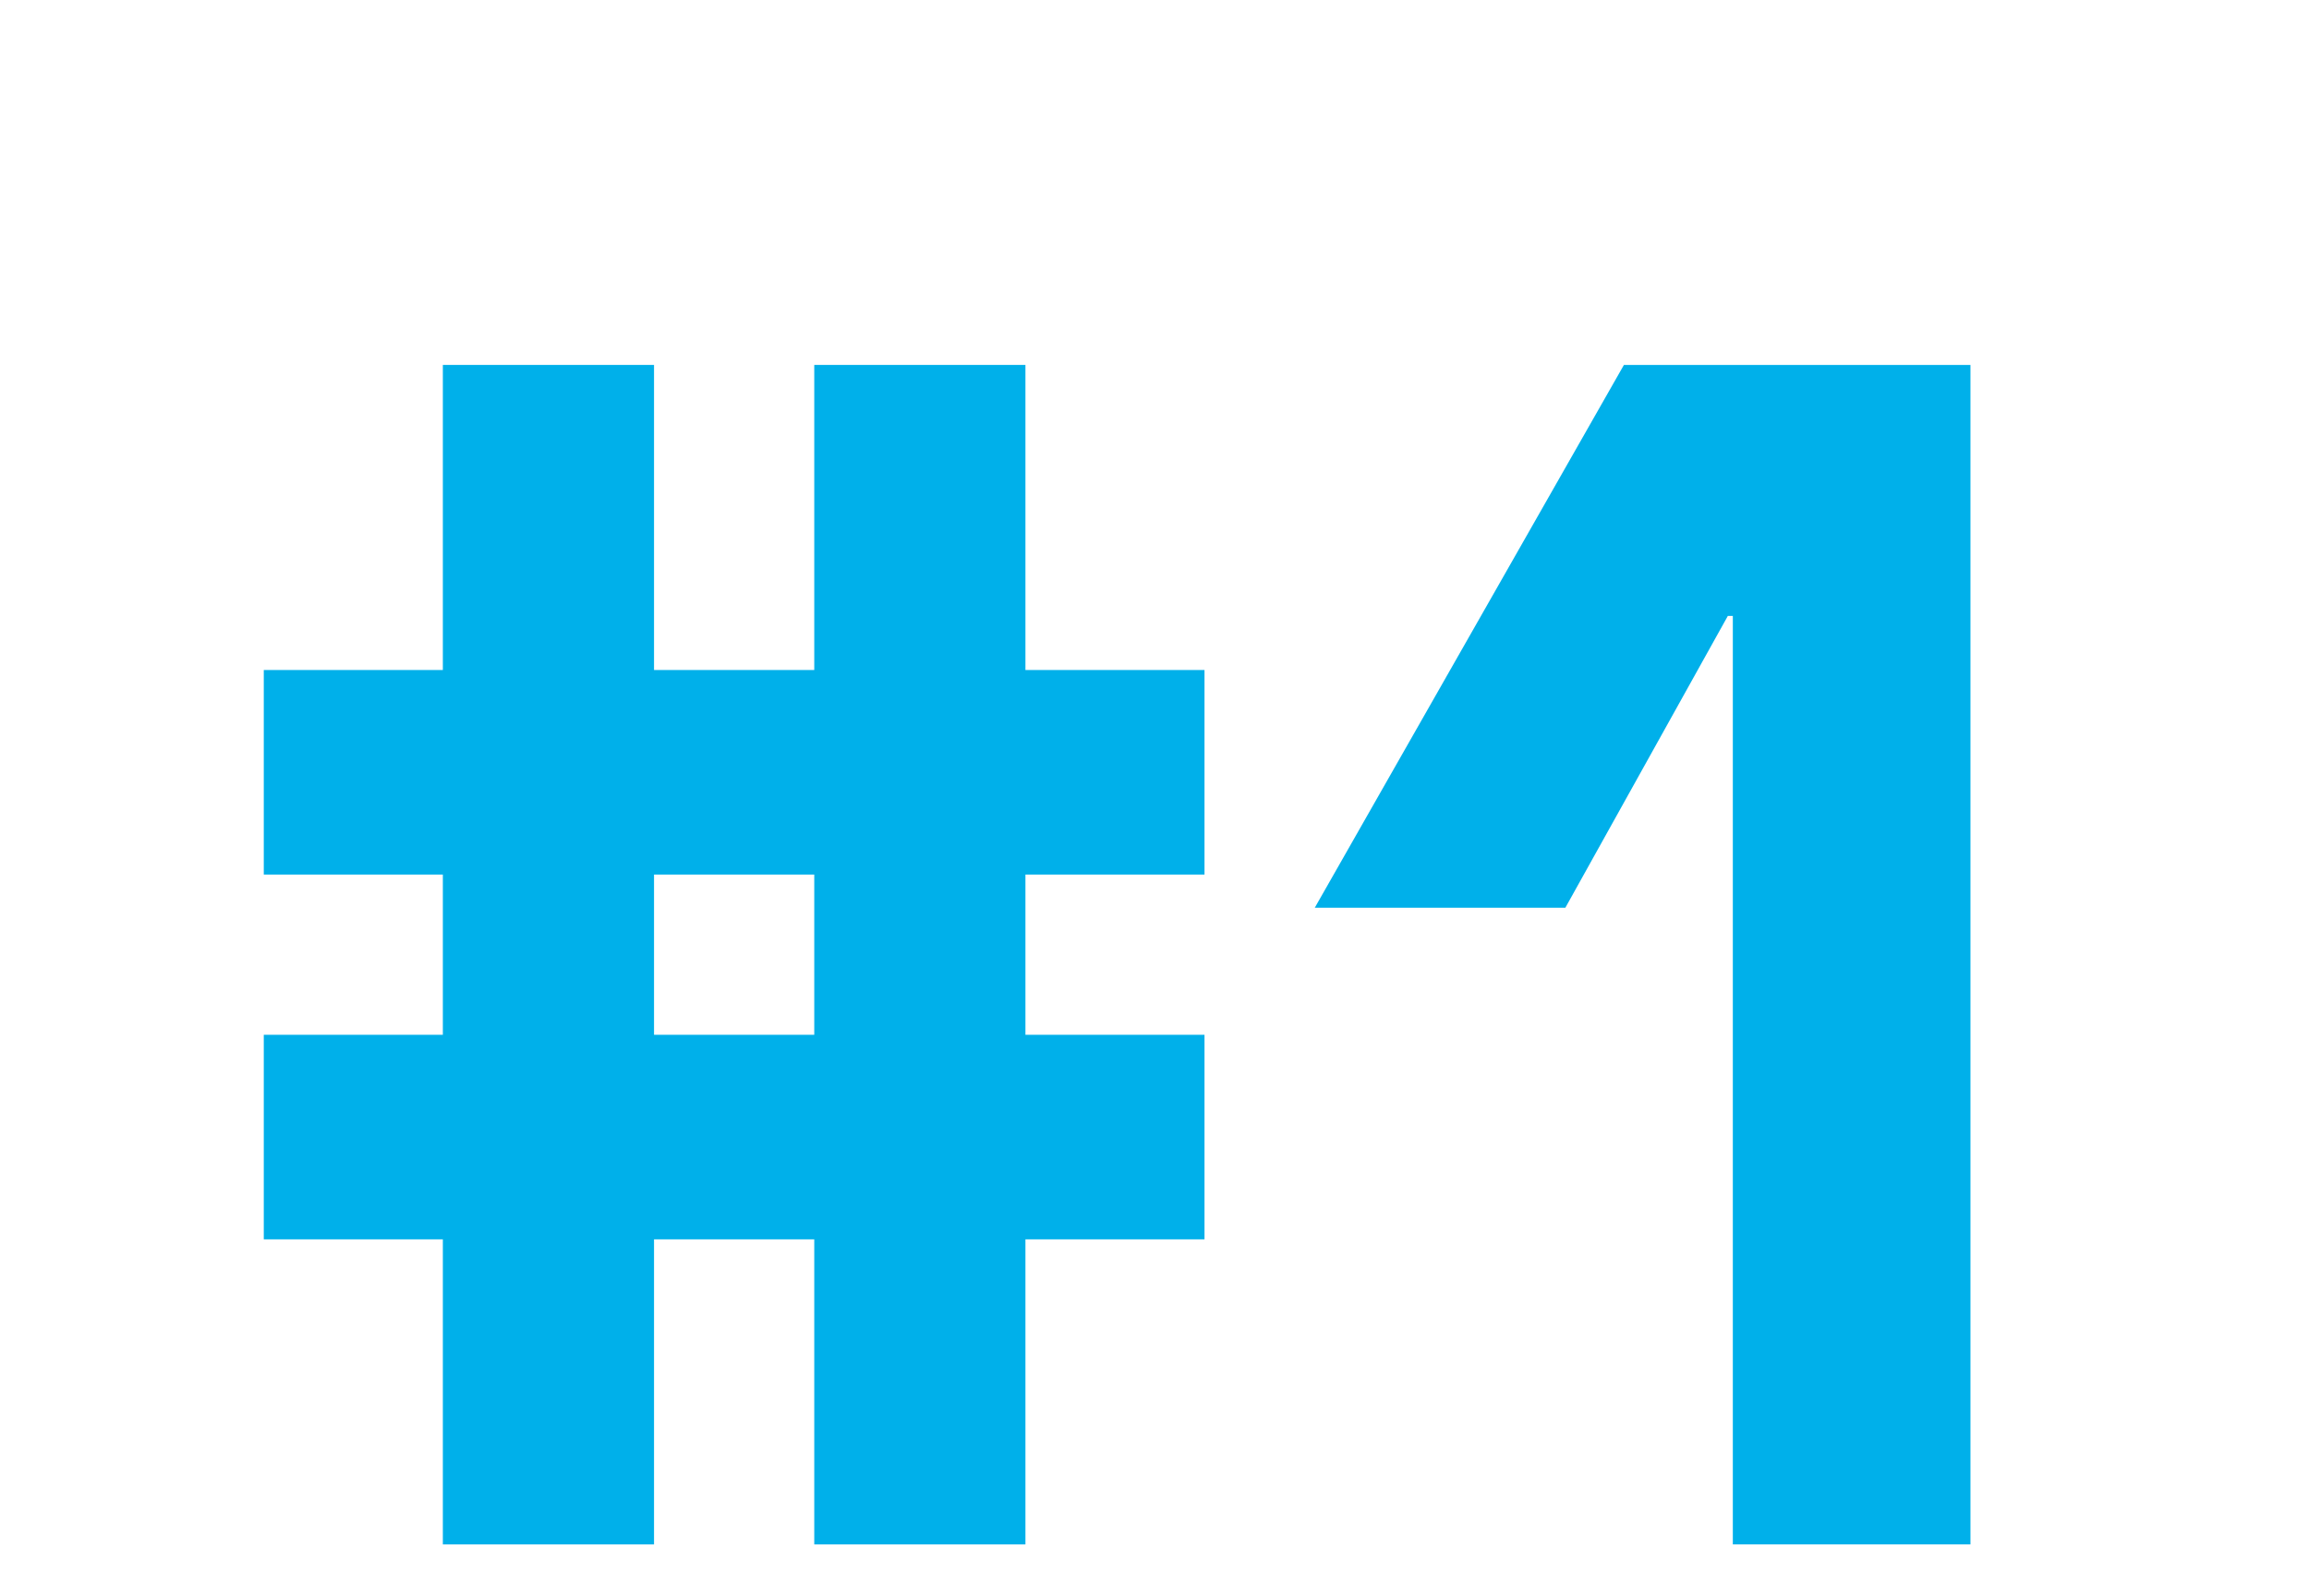
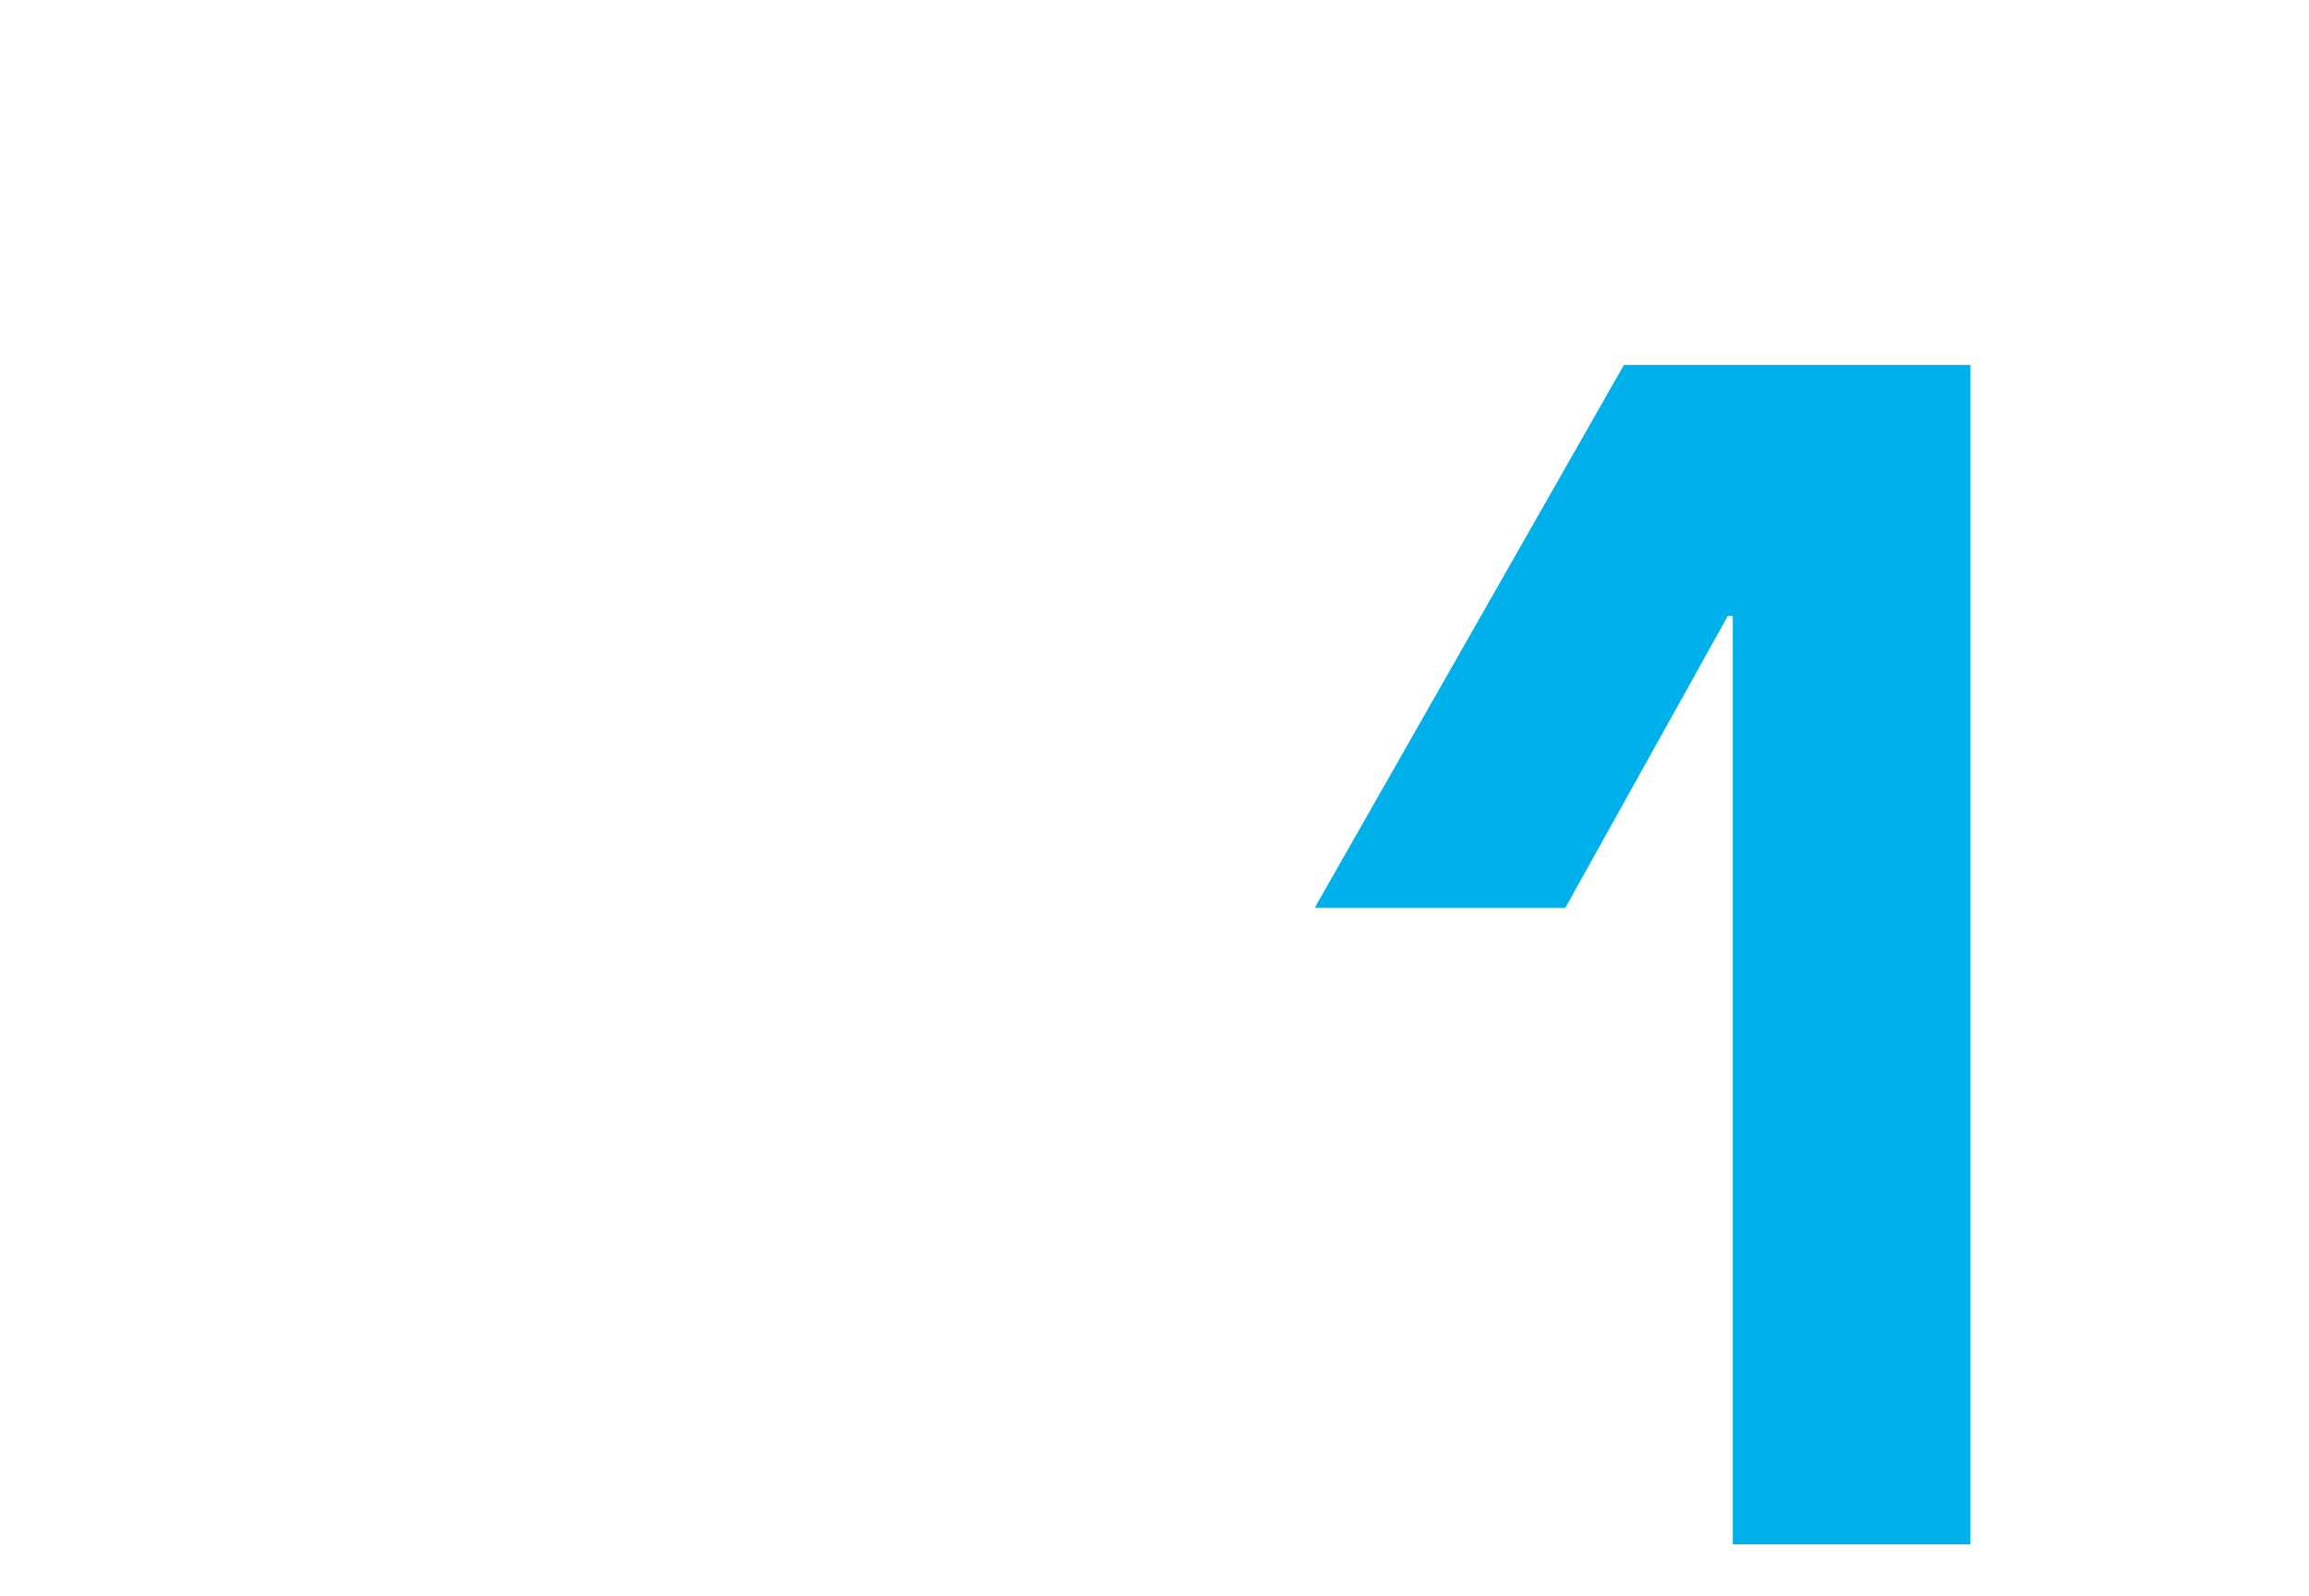
<svg xmlns="http://www.w3.org/2000/svg" id="Ebene_1" data-name="Ebene 1" viewBox="0 0 306.37 211.73">
  <defs>
    <style>
      .cls-1 {
        fill: #00b0ea;
        stroke-width: 0px;
      }
    </style>
  </defs>
-   <path class="cls-1" d="m136.06,204.92h-28.02v-40.48h-21.26v40.48h-28.02v-40.48h-23.76v-27.14h23.76v-21.26h-23.76v-27.14h23.76v-40.48h28.02v40.48h21.26v-40.48h28.02v40.48h23.76v27.14h-23.76v21.26h23.76v27.14h-23.76v40.48Zm-49.28-67.62h21.26v-21.26h-21.26v21.26Z" />
  <path class="cls-1" d="m261.46,204.92h-31.54v-123.2h-.66l-21.56,38.72h-33.25l41.02-72.02h45.98v156.5Z" />
</svg>